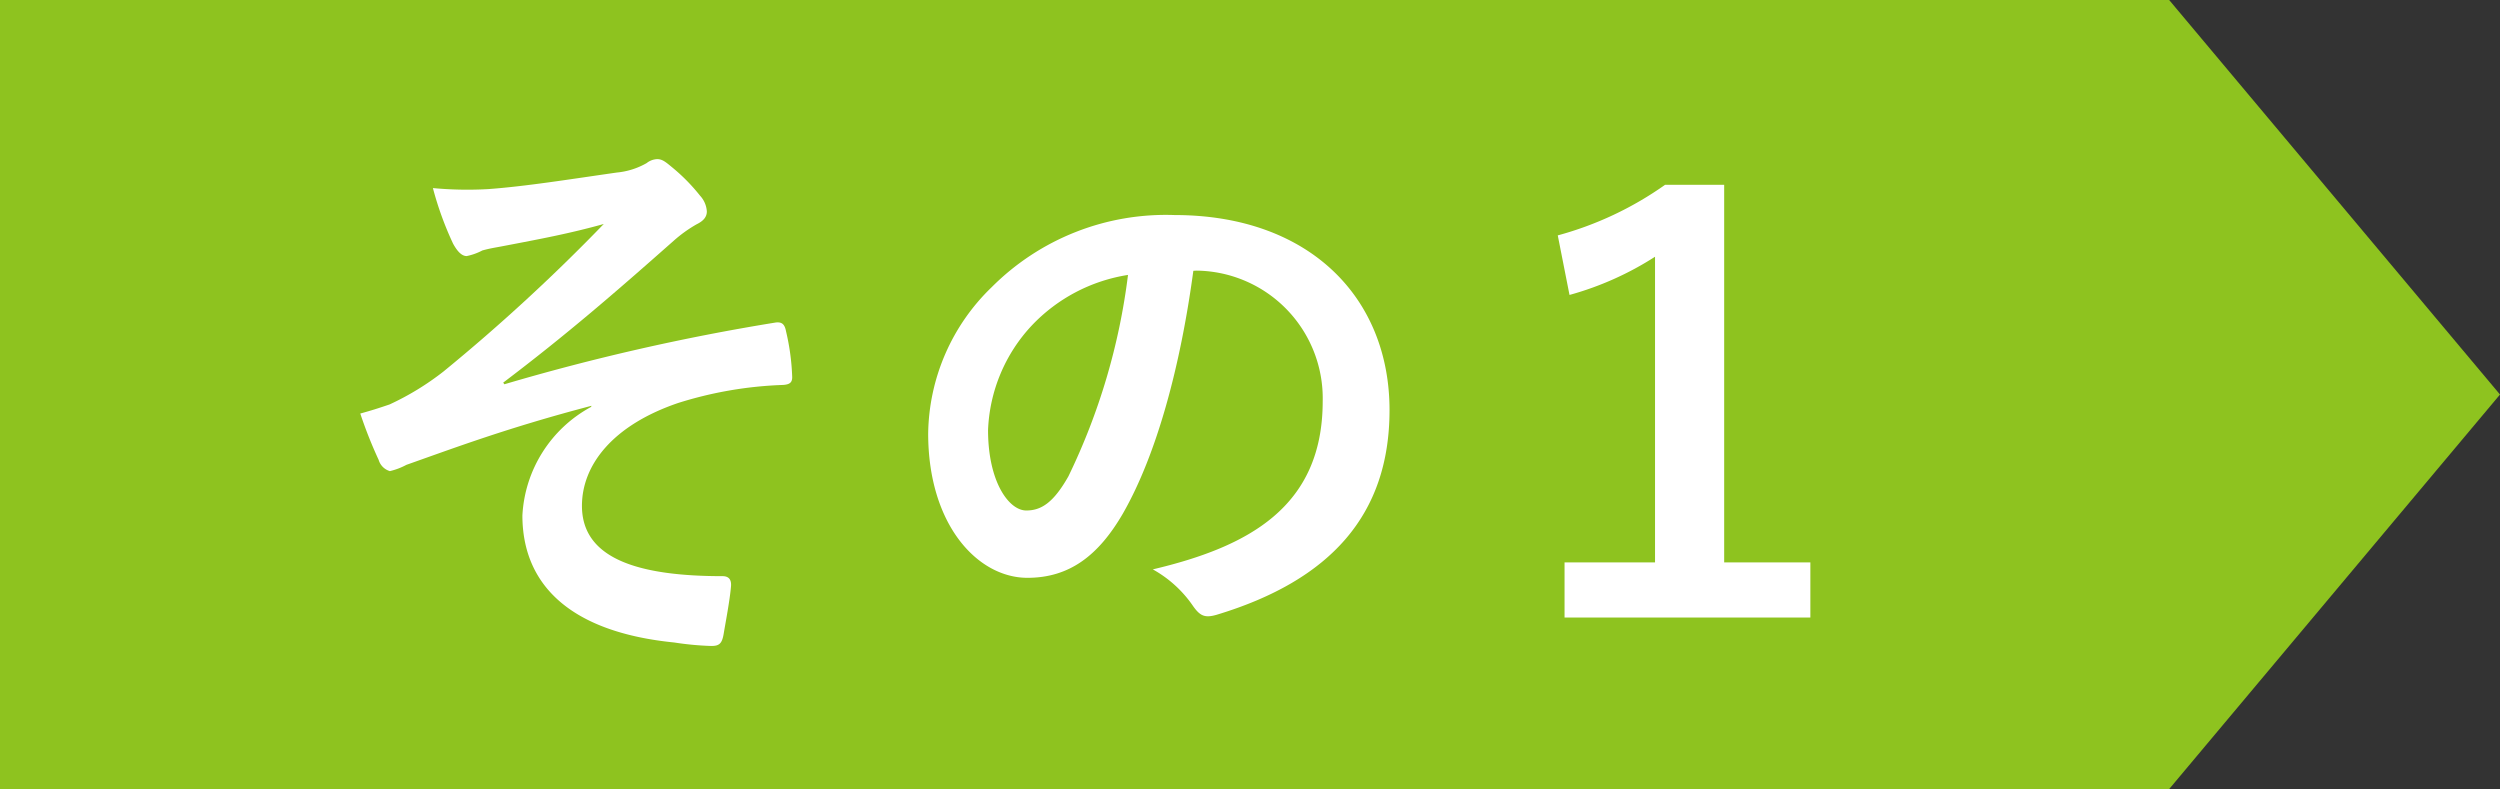
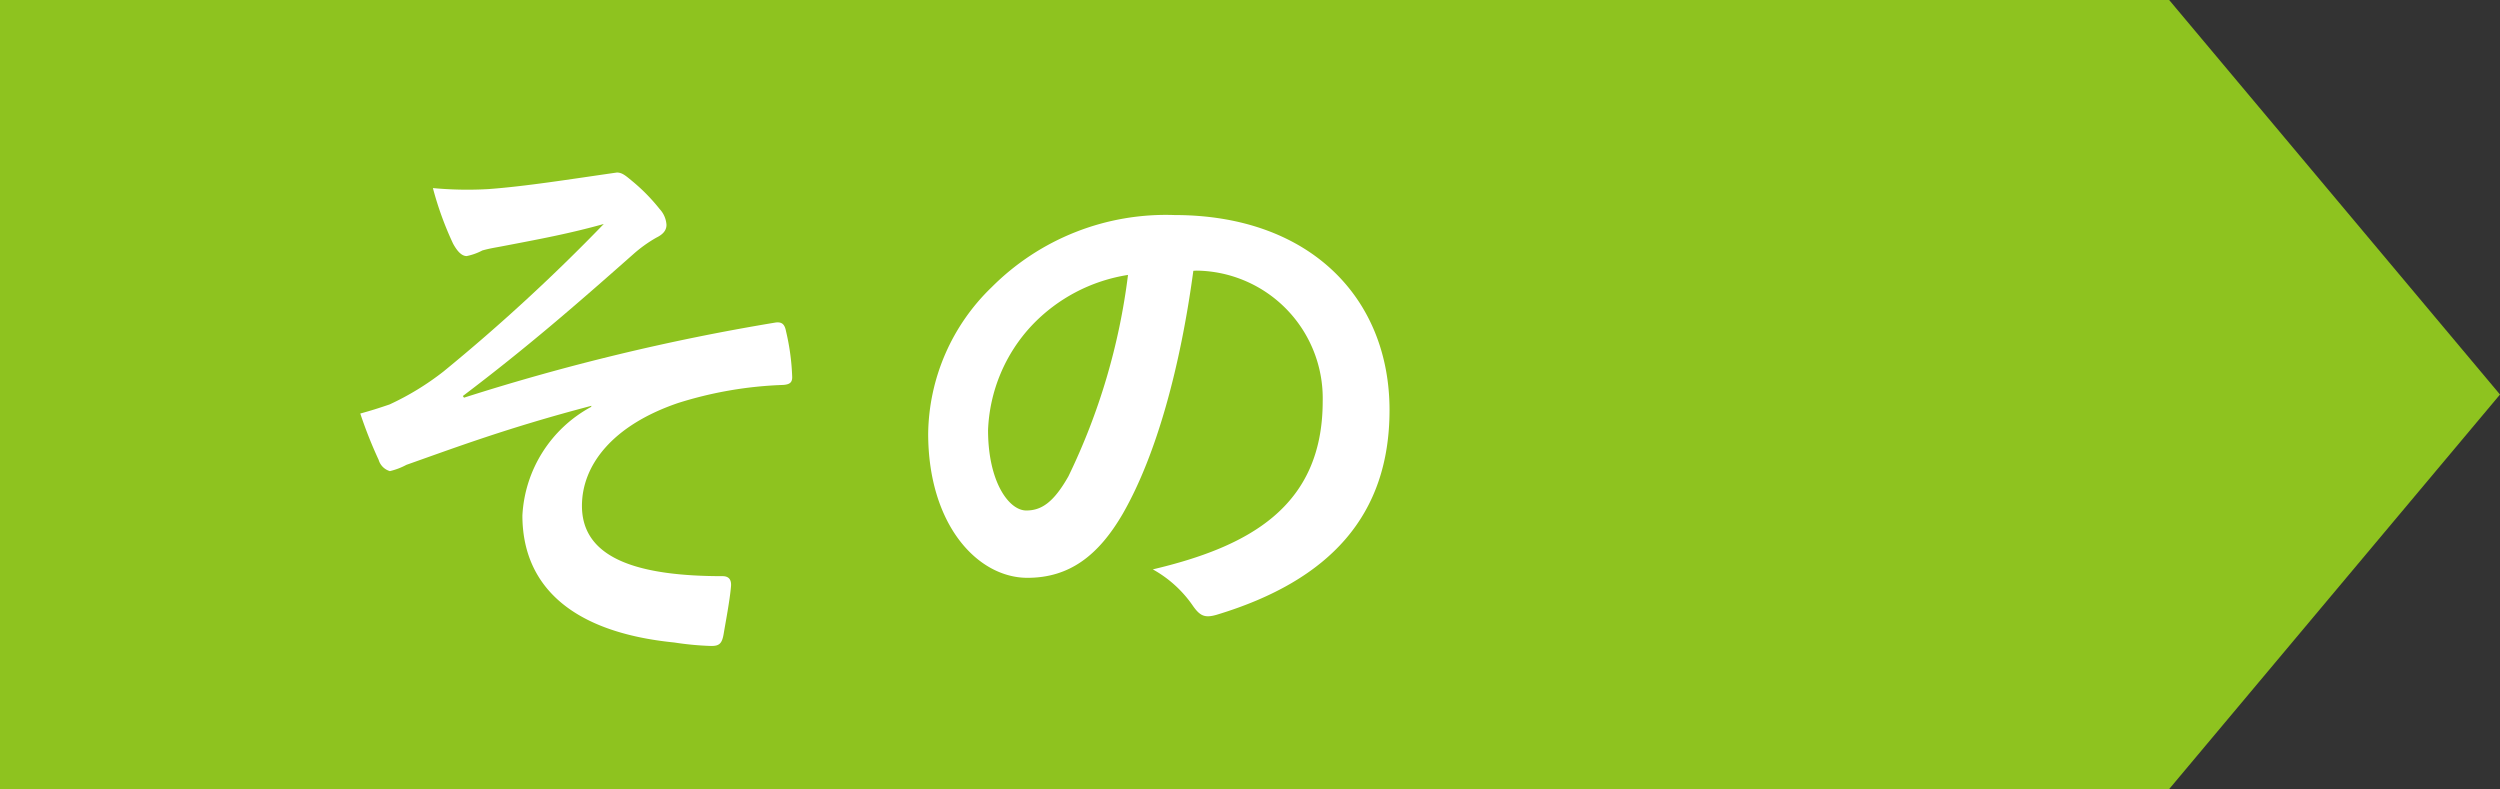
<svg xmlns="http://www.w3.org/2000/svg" id="レイヤー_1" data-name="レイヤー 1" viewBox="0 0 151.13 47.7">
  <rect x="0" y="0" width="151.13" height="47.7" fill="#333333" stroke="none" />
  <defs>
    <style>.cls-1{fill:#8ec31f;}.cls-2{fill:#fff;}</style>
  </defs>
  <polygon class="cls-1" points="131.13 47.7 0 47.7 0 0 131.13 0 151.13 23.85 131.13 47.7" />
-   <path class="cls-2" d="M35.76,24.53c-5.07,1.33-8.3,2.55-11.19,3.57a4.12,4.12,0,0,1-1,.38,1,1,0,0,1-.68-.68A26.74,26.74,0,0,1,21.78,25c.75-.21,1.06-.31,1.77-.55a16.54,16.54,0,0,0,3.27-2,112.79,112.79,0,0,0,9.68-8.91c-2.07.58-3.91.92-6.05,1.33-.51.1-.78.13-1.29.27a3.5,3.5,0,0,1-.95.34c-.31,0-.58-.31-.82-.75a19.82,19.82,0,0,1-1.22-3.36,22.29,22.29,0,0,0,3.37.06c2.27-.17,4.75-.57,7.75-1a4.47,4.47,0,0,0,1.8-.57,1.09,1.09,0,0,1,.64-.24c.31,0,.51.17.92.51a11.25,11.25,0,0,1,1.67,1.7,1.54,1.54,0,0,1,.41.95c0,.34-.21.58-.62.78a8.14,8.14,0,0,0-1.39,1c-3.54,3.13-6.43,5.64-10.3,8.57l.07.1A133,133,0,0,1,46.87,19.5c.45-.07.58.17.65.54a13.92,13.92,0,0,1,.37,2.76c0,.34-.17.44-.54.47A23.74,23.74,0,0,0,41,24.36c-4,1.36-5.82,3.78-5.82,6.22,0,3.27,3.57,4.25,8.5,4.25.34,0,.55.17.51.62-.07.84-.34,2.24-.44,2.85s-.27.75-.75.75a18,18,0,0,1-2.24-.21c-6.39-.64-9.18-3.57-9.18-7.68a7.93,7.93,0,0,1,4.15-6.56Z" />
+   <path class="cls-2" d="M35.76,24.53c-5.07,1.33-8.3,2.55-11.19,3.57a4.12,4.12,0,0,1-1,.38,1,1,0,0,1-.68-.68A26.74,26.74,0,0,1,21.78,25c.75-.21,1.06-.31,1.77-.55a16.54,16.54,0,0,0,3.27-2,112.79,112.79,0,0,0,9.68-8.91c-2.07.58-3.91.92-6.05,1.33-.51.1-.78.13-1.29.27a3.5,3.5,0,0,1-.95.34c-.31,0-.58-.31-.82-.75a19.82,19.82,0,0,1-1.22-3.36,22.29,22.29,0,0,0,3.37.06c2.27-.17,4.75-.57,7.75-1c.31,0,.51.17.92.51a11.25,11.25,0,0,1,1.67,1.7,1.54,1.54,0,0,1,.41.95c0,.34-.21.58-.62.78a8.14,8.14,0,0,0-1.39,1c-3.54,3.13-6.43,5.64-10.3,8.57l.07.1A133,133,0,0,1,46.87,19.5c.45-.07.58.17.65.54a13.92,13.92,0,0,1,.37,2.76c0,.34-.17.44-.54.47A23.74,23.74,0,0,0,41,24.36c-4,1.36-5.82,3.78-5.82,6.22,0,3.27,3.57,4.25,8.5,4.25.34,0,.55.17.51.62-.07.84-.34,2.24-.44,2.85s-.27.75-.75.75a18,18,0,0,1-2.24-.21c-6.39-.64-9.18-3.57-9.18-7.68a7.93,7.93,0,0,1,4.15-6.56Z" />
  <path class="cls-2" d="M72.14,16.37c-.78,5.78-2.21,11.09-4.25,14.66-1.47,2.54-3.23,3.9-5.78,3.9-3,0-6-3.19-6-8.73a12.51,12.51,0,0,1,3.84-8.84A14.87,14.87,0,0,1,71,13c8.16,0,13,5,13,11.79,0,6.33-3.57,10.3-10.47,12.38-.71.2-1,.07-1.46-.61a7.15,7.15,0,0,0-2.38-2.14c5.74-1.36,10.27-3.74,10.27-10.17a7.72,7.72,0,0,0-7.62-7.89Zm-9.76,3.3A9.8,9.8,0,0,0,59.73,26c0,3.13,1.26,4.86,2.31,4.86.88,0,1.63-.44,2.55-2.07a38.85,38.85,0,0,0,3.6-12.17A10.17,10.17,0,0,0,62.38,19.67Z" />
-   <path class="cls-2" d="M104.23,34h5.21v3.33H94.58V34h5.47V15.52a18.79,18.79,0,0,1-5.17,2.31l-.71-3.6a20.54,20.54,0,0,0,6.49-3.06h3.57Z" />
</svg>